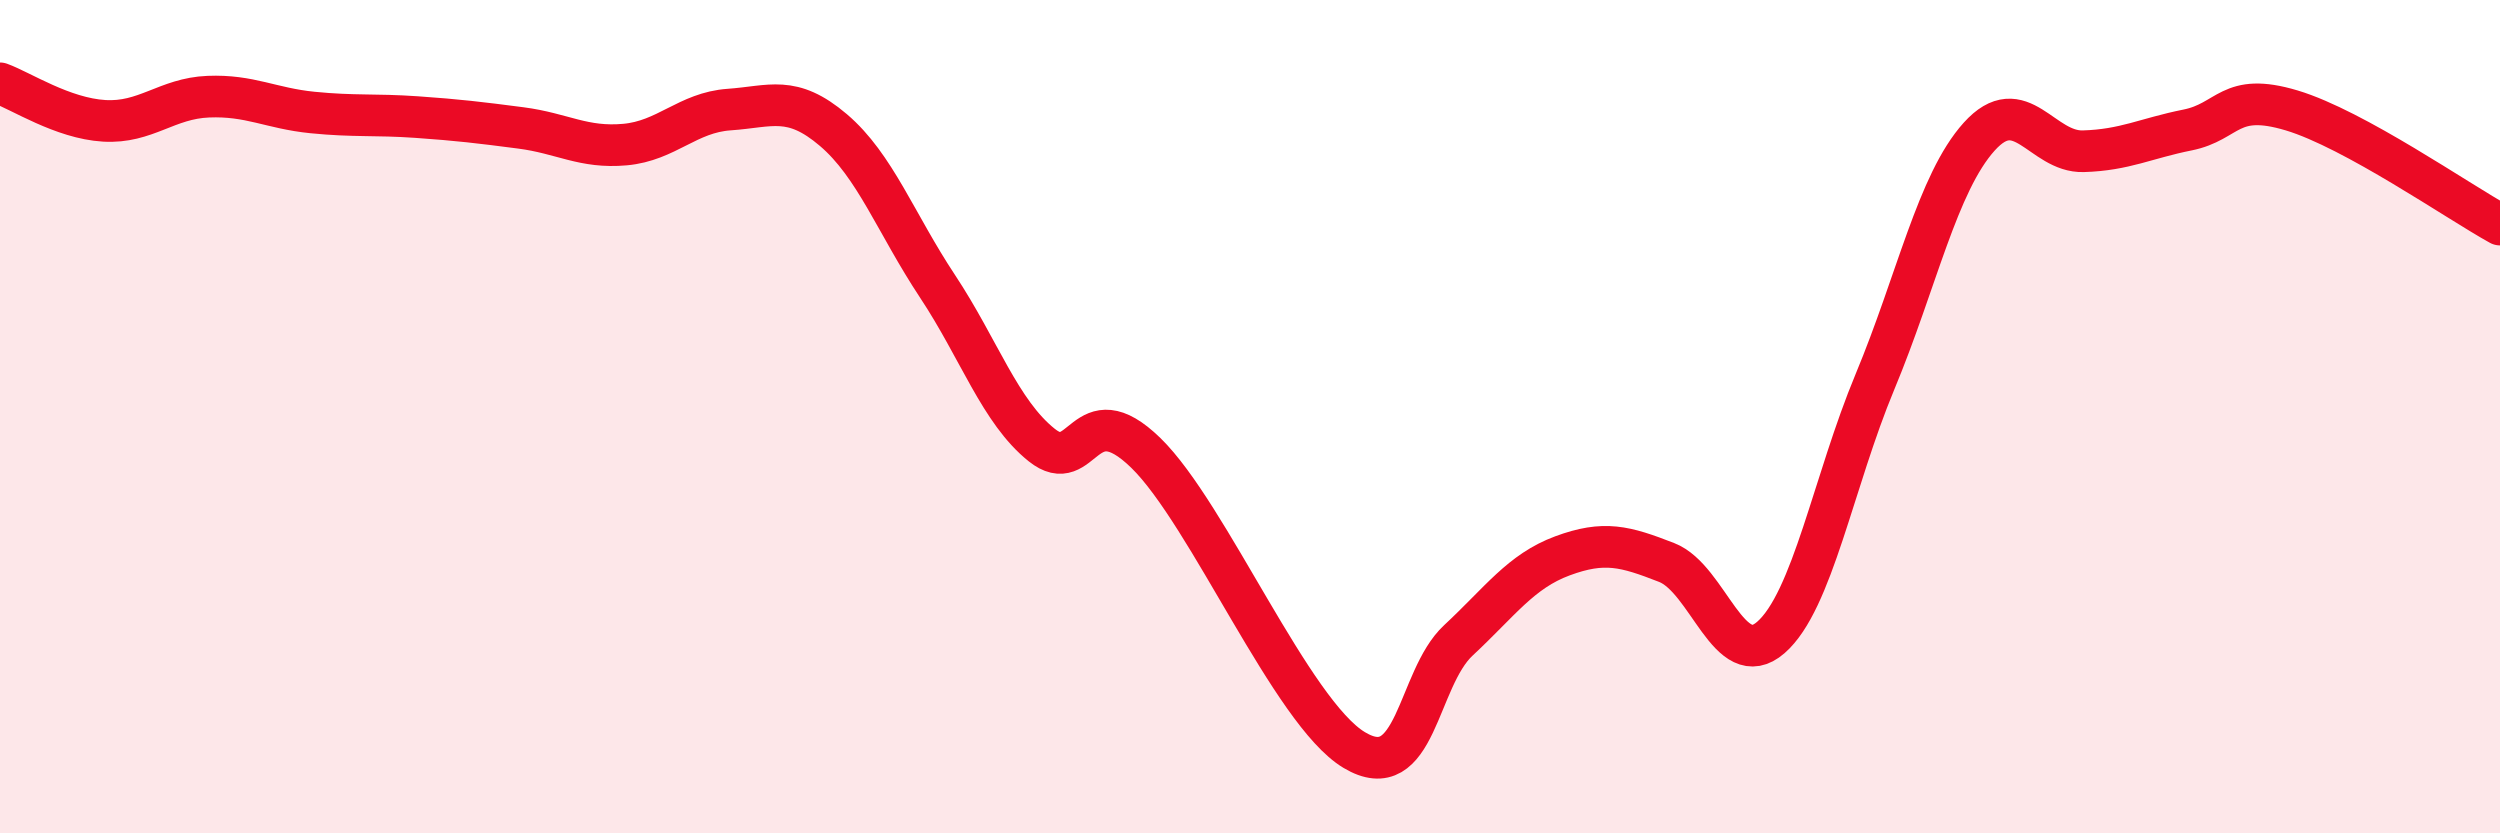
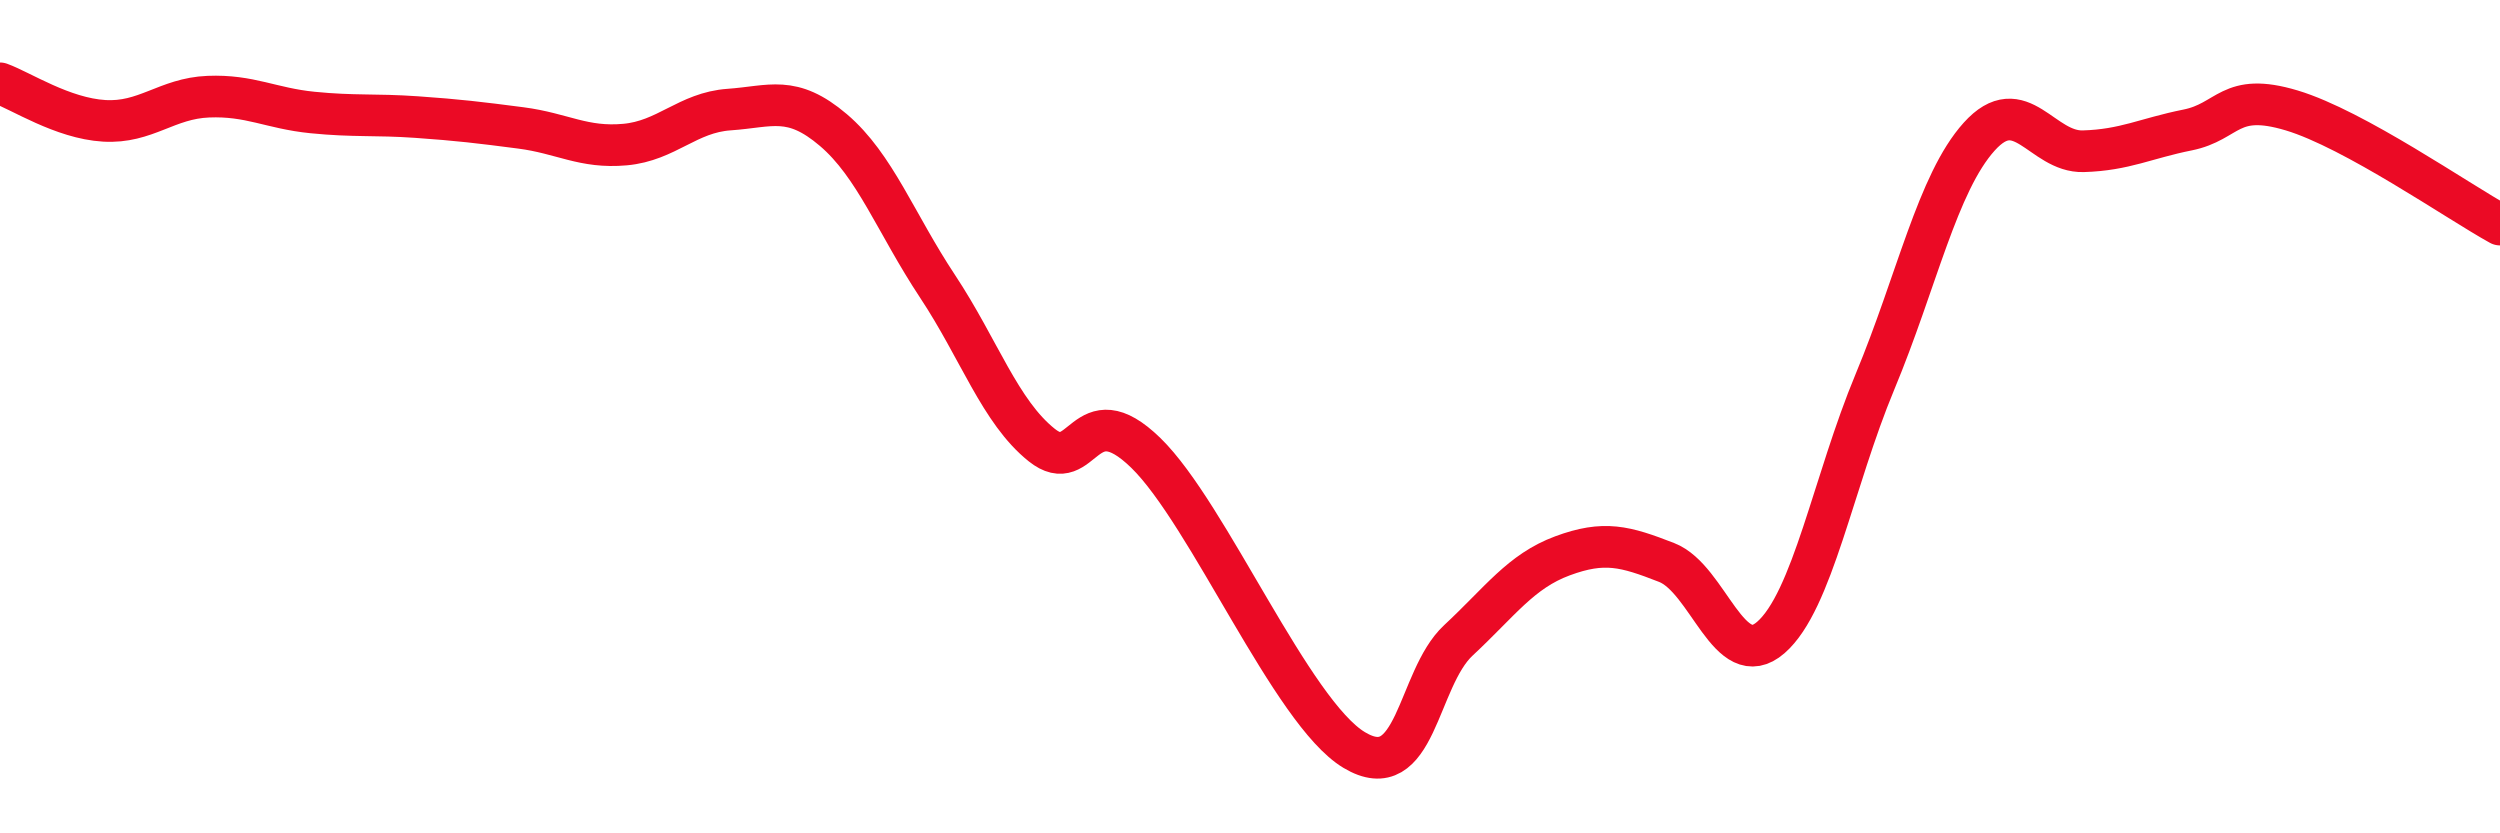
<svg xmlns="http://www.w3.org/2000/svg" width="60" height="20" viewBox="0 0 60 20">
-   <path d="M 0,2 C 0.5,2.18 1.5,2.84 2.5,2.9 C 3.5,2.96 4,2.36 5,2.32 C 6,2.28 6.5,2.6 7.5,2.7 C 8.5,2.8 9,2.74 10,2.81 C 11,2.88 11.5,2.94 12.5,3.07 C 13.5,3.2 14,3.56 15,3.47 C 16,3.38 16.5,2.7 17.5,2.63 C 18.5,2.56 19,2.27 20,3.12 C 21,3.97 21.5,5.36 22.5,6.87 C 23.5,8.38 24,9.88 25,10.68 C 26,11.48 26,9.41 27.5,10.87 C 29,12.33 31,17.1 32.5,18 C 34,18.9 34,16.3 35,15.37 C 36,14.44 36.5,13.71 37.5,13.34 C 38.5,12.97 39,13.11 40,13.5 C 41,13.89 41.5,16.17 42.5,15.3 C 43.5,14.43 44,11.56 45,9.16 C 46,6.76 46.5,4.39 47.5,3.28 C 48.5,2.17 49,3.66 50,3.63 C 51,3.6 51.5,3.32 52.5,3.12 C 53.5,2.92 53.5,2.2 55,2.65 C 56.5,3.1 59,4.84 60,5.39L60 20L0 20Z" fill="#EB0A25" opacity="0.1" stroke-linecap="round" stroke-linejoin="round" />
  <path d="M 0,2 C 0.5,2.18 1.5,2.84 2.5,2.9 C 3.5,2.96 4,2.36 5,2.32 C 6,2.28 6.5,2.6 7.5,2.7 C 8.5,2.8 9,2.74 10,2.81 C 11,2.88 11.5,2.94 12.5,3.07 C 13.5,3.2 14,3.56 15,3.47 C 16,3.38 16.5,2.7 17.5,2.63 C 18.5,2.56 19,2.27 20,3.12 C 21,3.97 21.5,5.36 22.5,6.87 C 23.5,8.38 24,9.88 25,10.68 C 26,11.48 26,9.41 27.5,10.87 C 29,12.33 31,17.1 32.5,18 C 34,18.9 34,16.3 35,15.37 C 36,14.44 36.5,13.71 37.5,13.34 C 38.5,12.97 39,13.11 40,13.5 C 41,13.89 41.5,16.17 42.5,15.3 C 43.5,14.43 44,11.56 45,9.16 C 46,6.76 46.5,4.39 47.5,3.28 C 48.5,2.17 49,3.66 50,3.63 C 51,3.6 51.5,3.32 52.5,3.12 C 53.5,2.92 53.5,2.2 55,2.65 C 56.5,3.1 59,4.84 60,5.39" stroke="#EB0A25" stroke-width="1" fill="none" stroke-linecap="round" stroke-linejoin="round" />
</svg>